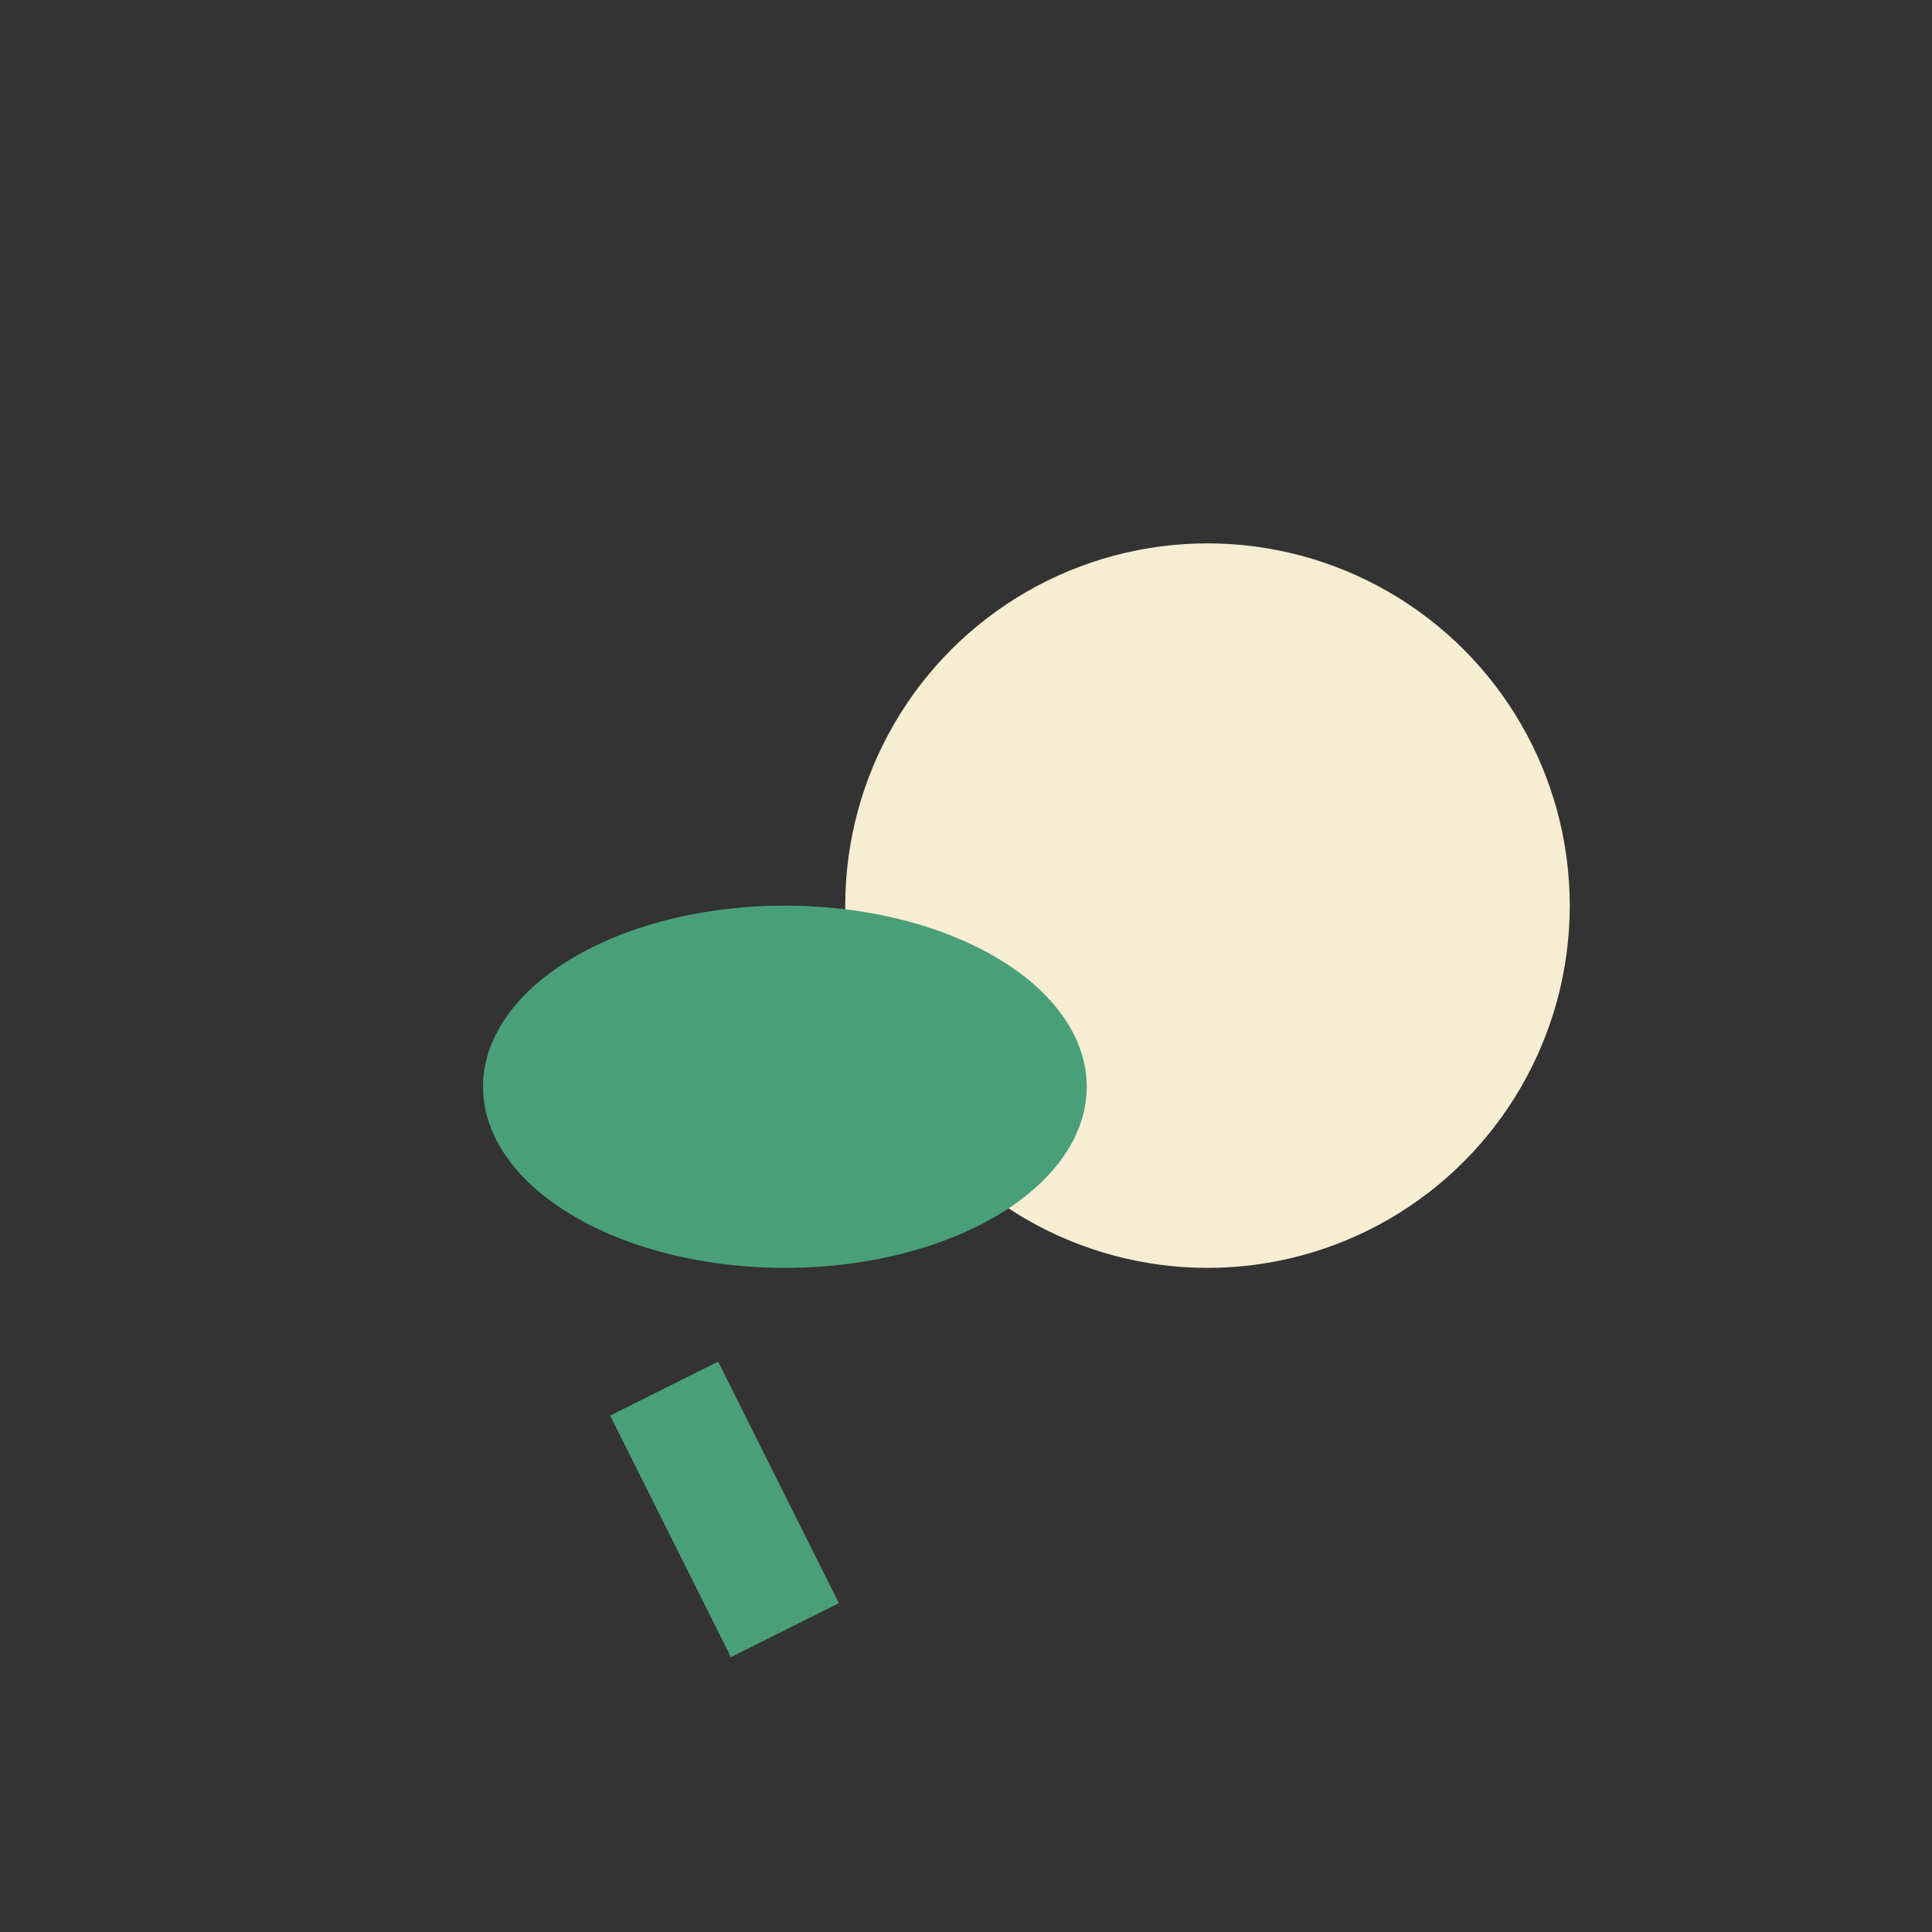
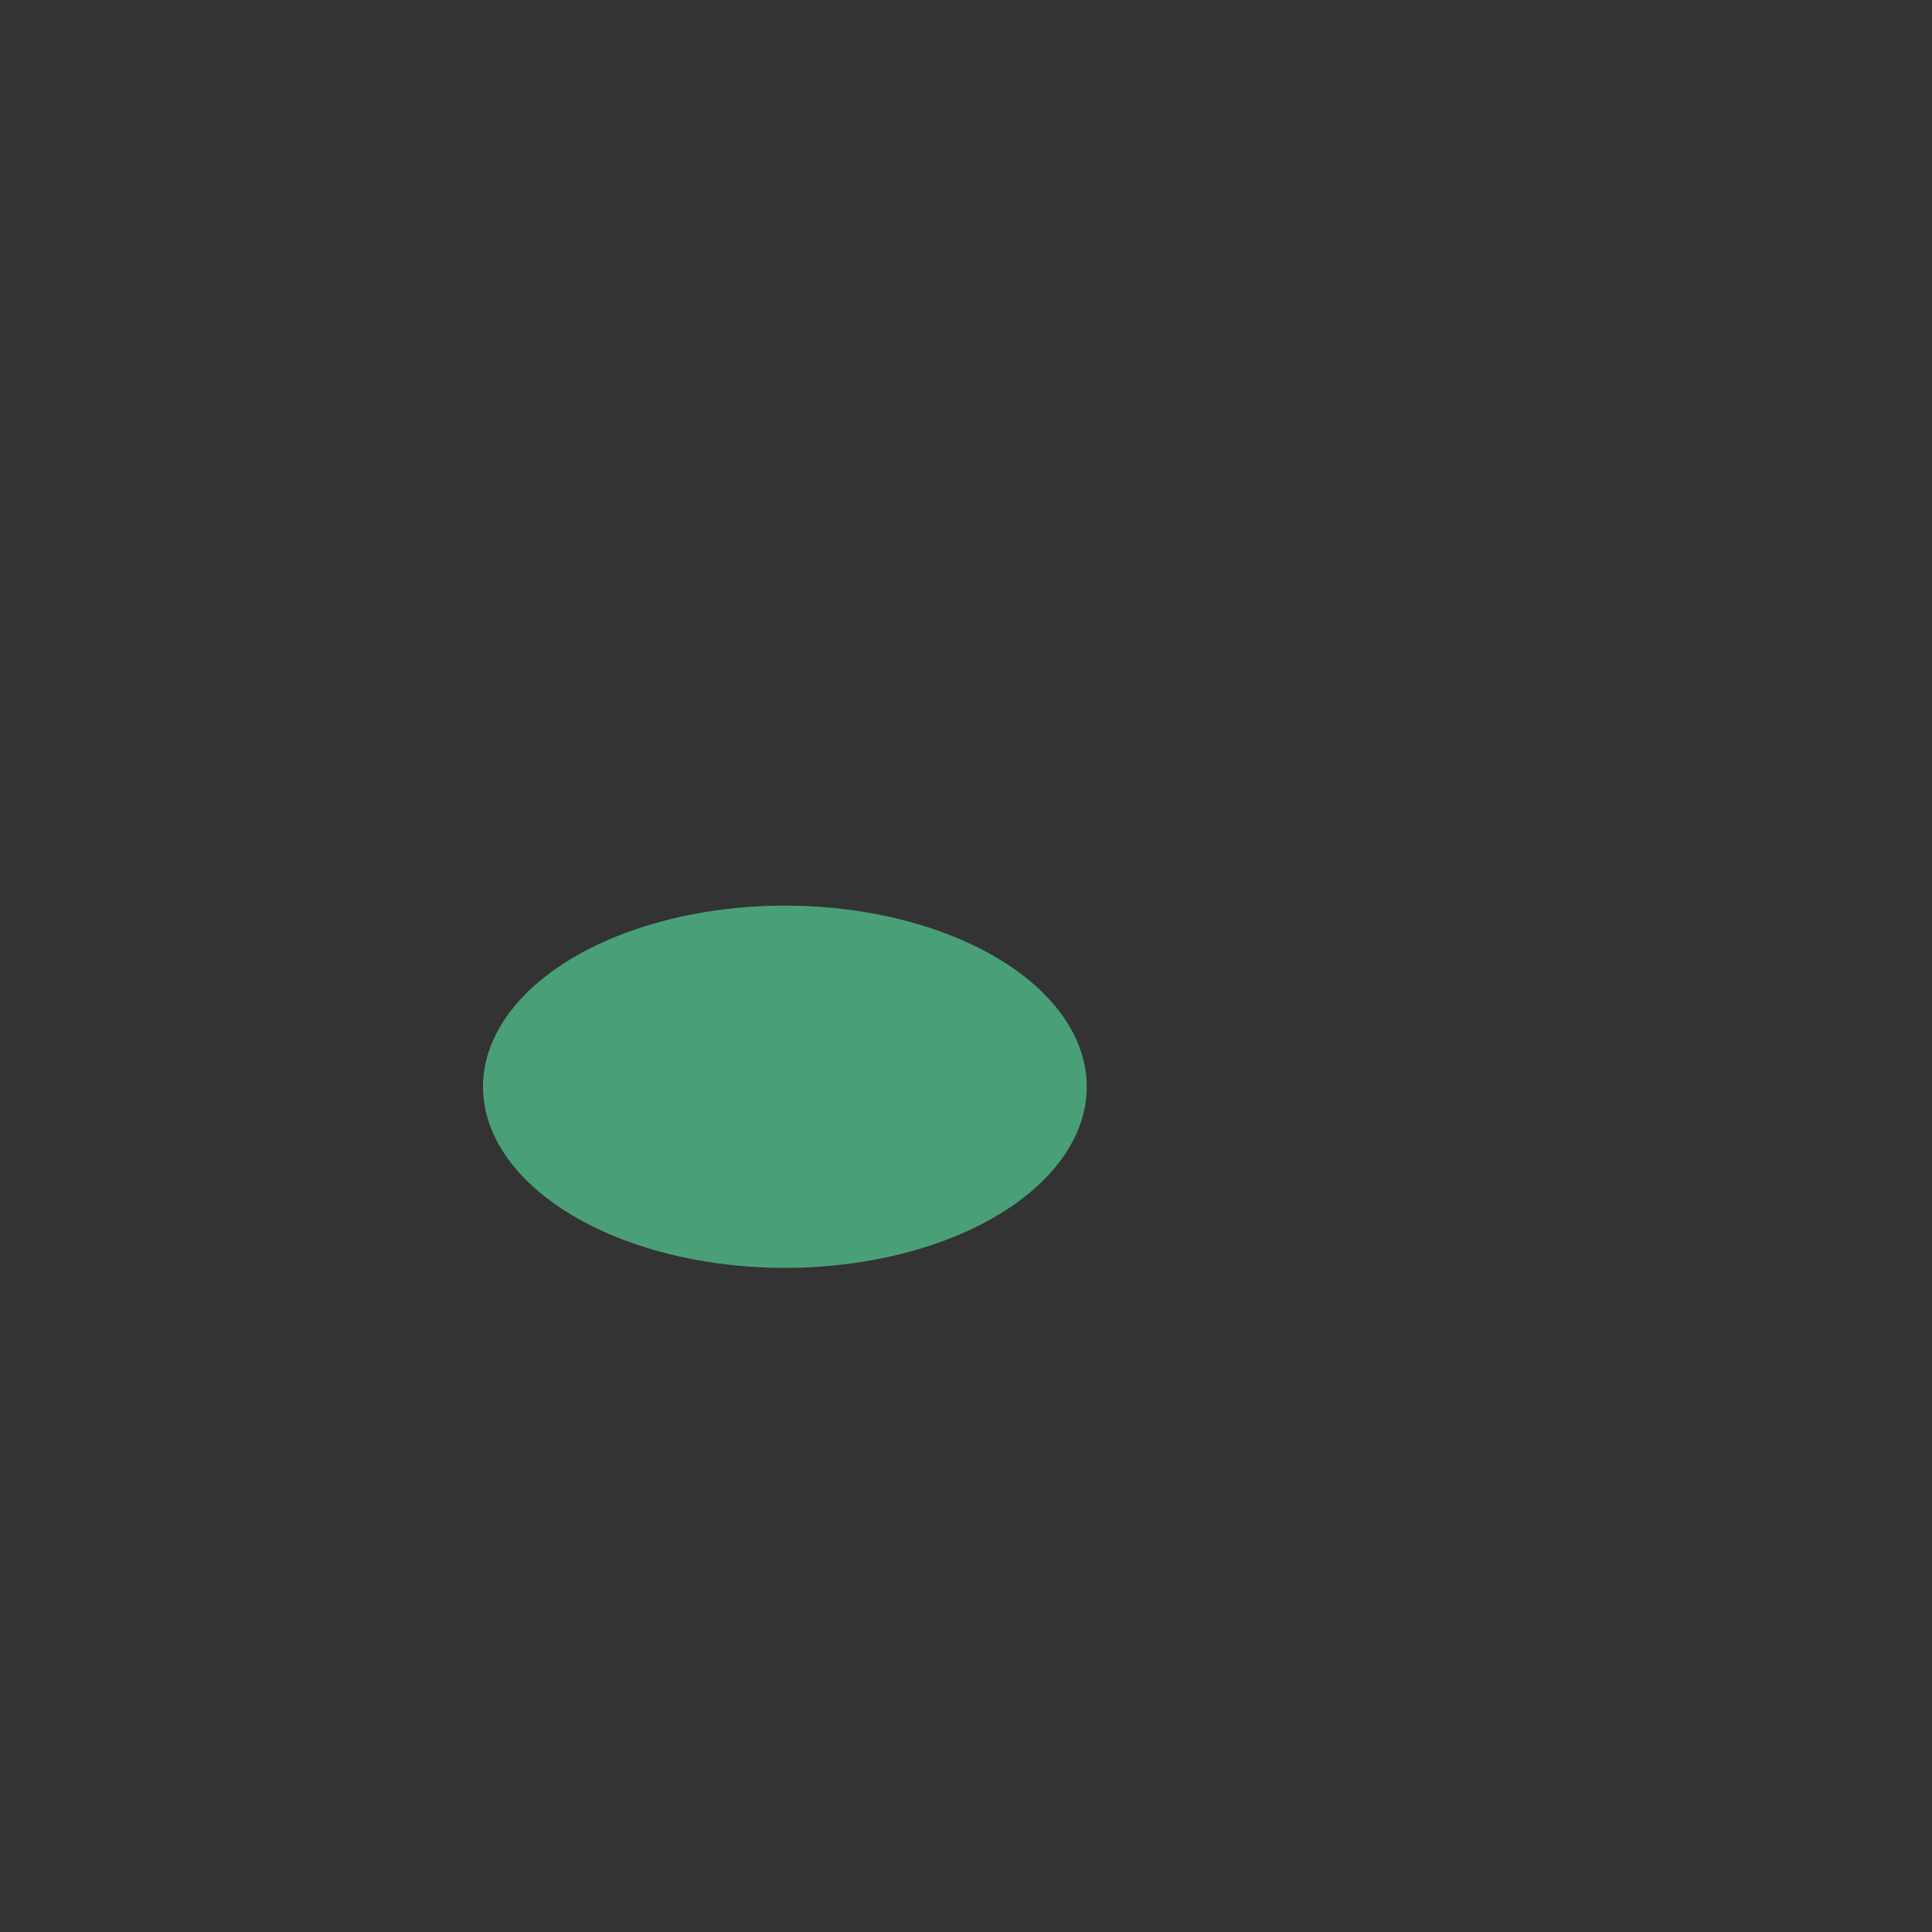
<svg xmlns="http://www.w3.org/2000/svg" width="32" height="32" viewBox="0 0 32 32">
  <rect x="0" y="0" width="32" height="32" fill="#333333" stroke="none" />
-   <circle cx="20" cy="15" r="6" fill="#F6EDD2" />
  <ellipse cx="13" cy="18" rx="5" ry="3" fill="#49A078" />
-   <path d="M11 23l2 4" stroke="#49A078" stroke-width="2" />
</svg>